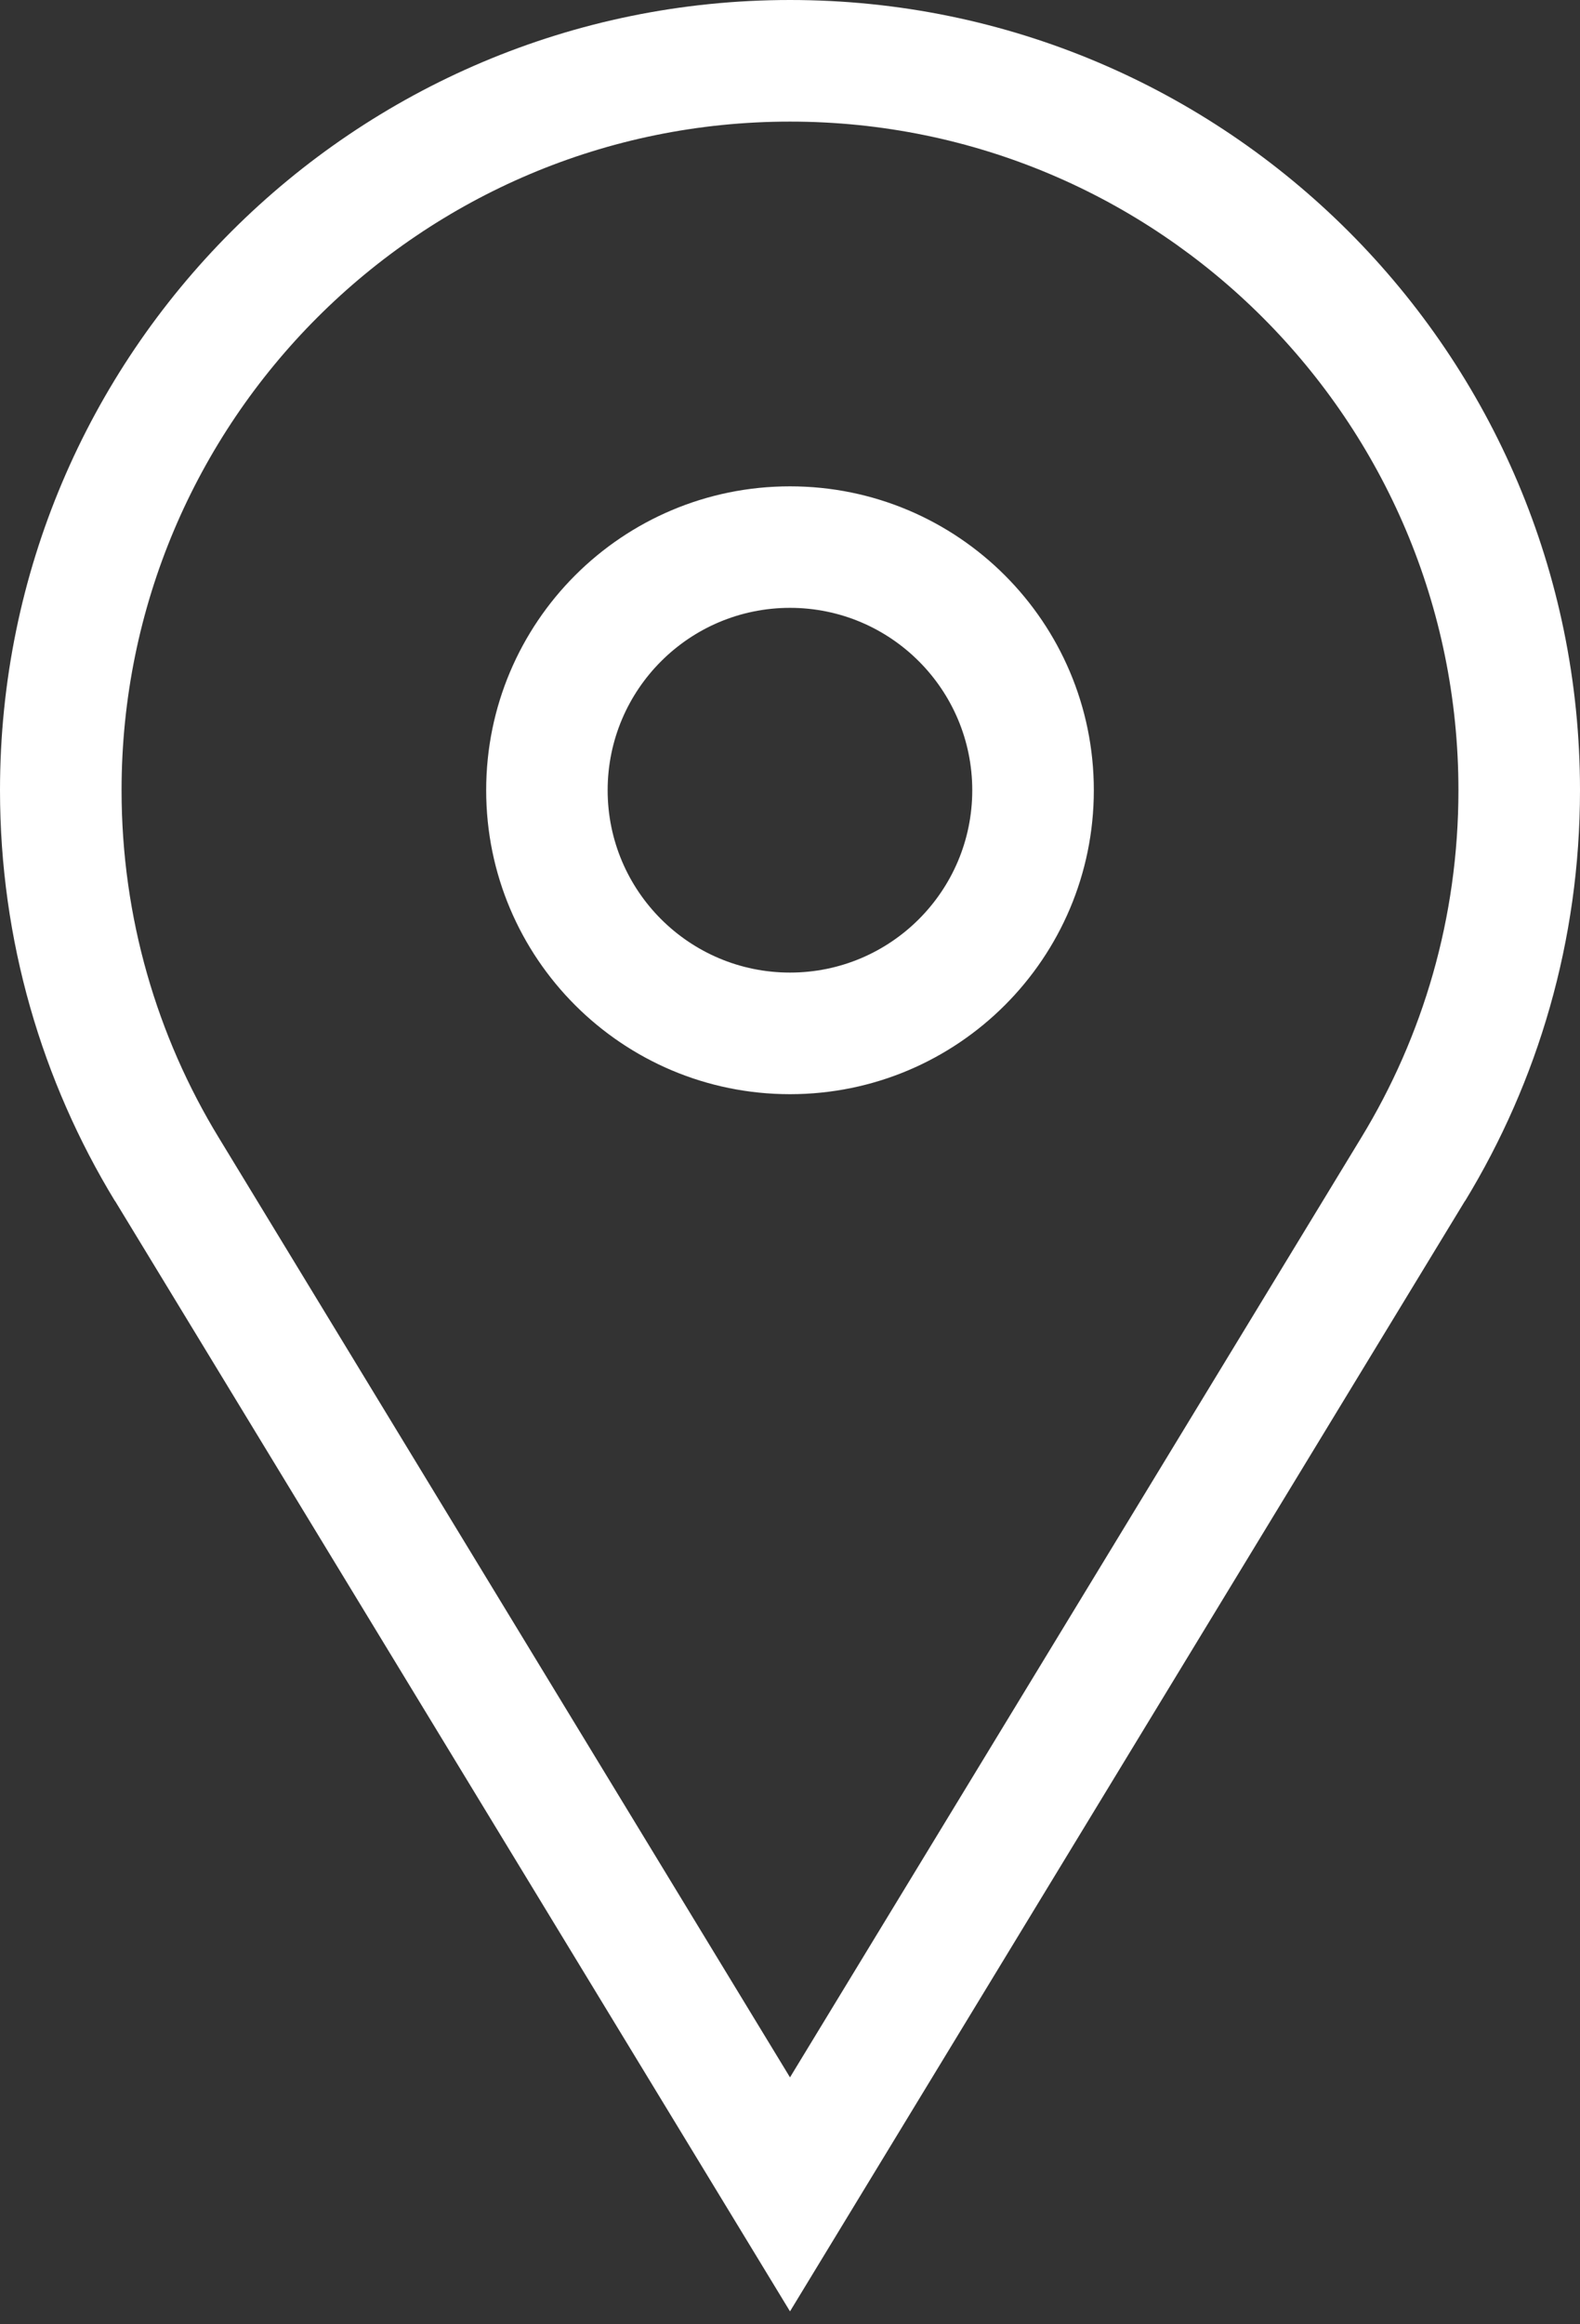
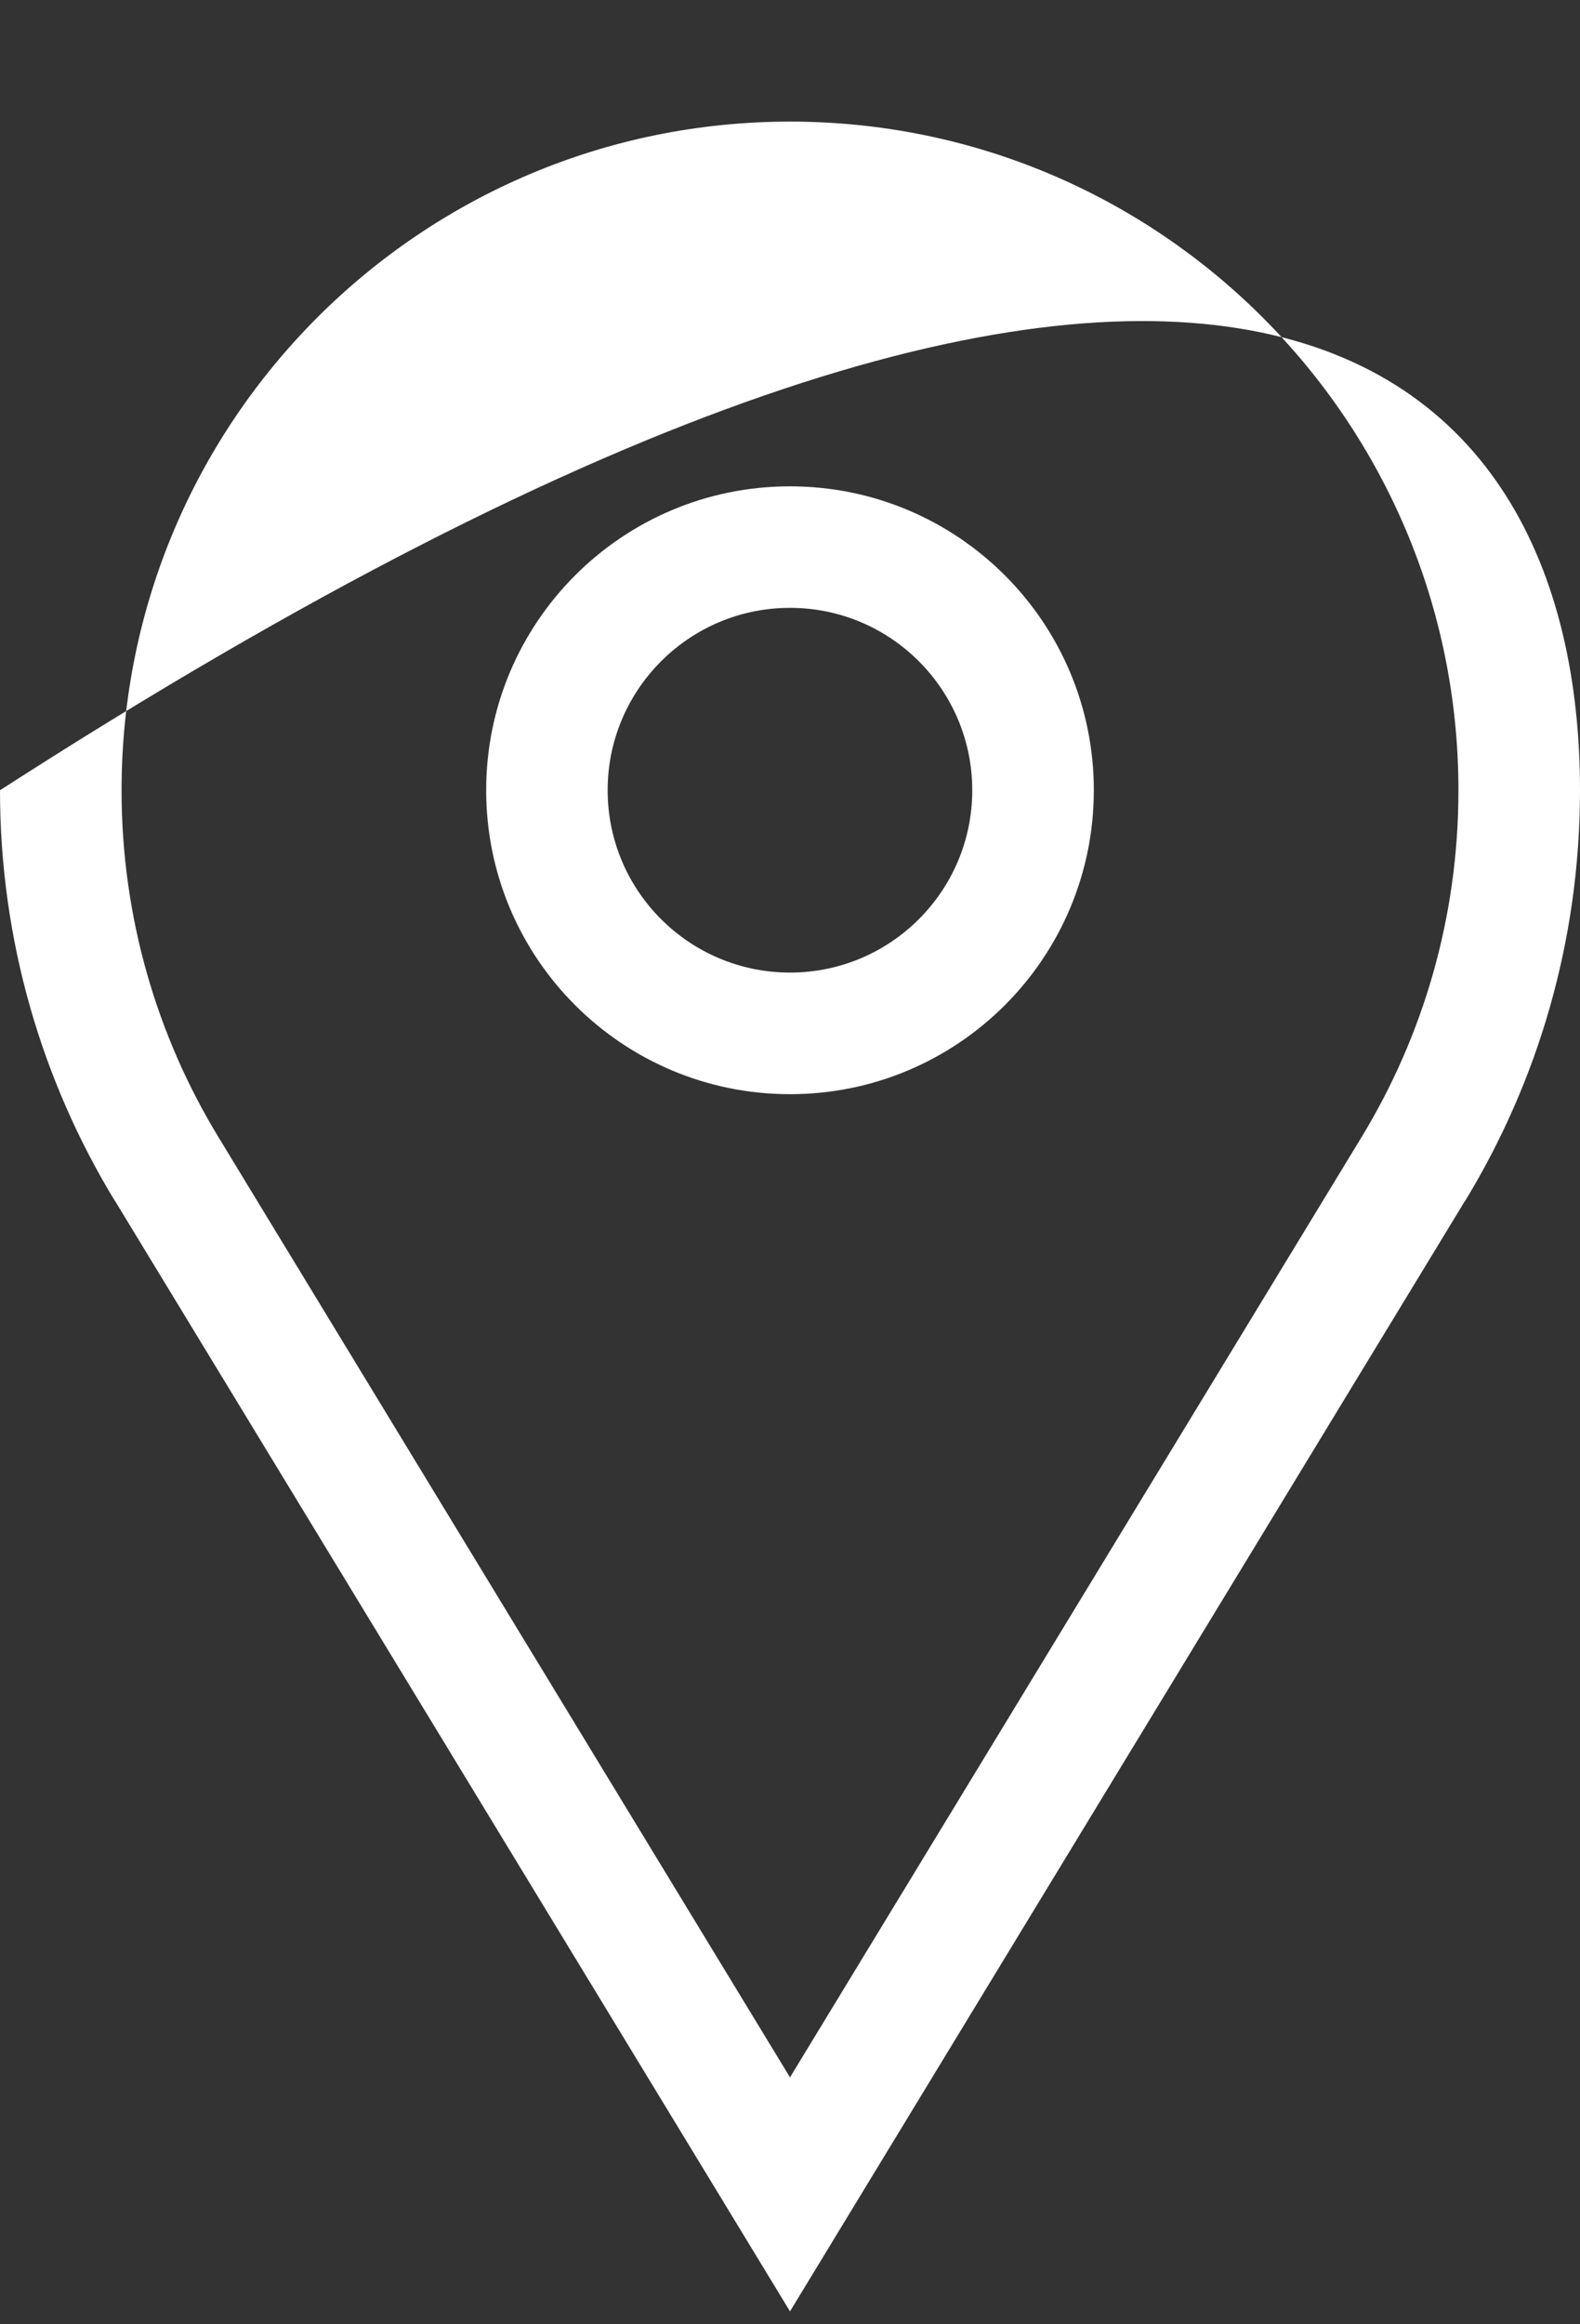
<svg xmlns="http://www.w3.org/2000/svg" width="17" height="25" viewBox="0 0 17 25" fill="none">
  <rect x="0" y="0" width="17" height="25" fill="#333333" stroke="none" />
-   <path d="M8.5 5.231C10.306 5.231 11.769 6.694 11.769 8.5C11.769 10.306 10.306 11.769 8.5 11.769C6.694 11.769 5.231 10.306 5.231 8.5C5.231 6.694 6.694 5.231 8.5 5.231ZM8.5 6.538C7.417 6.538 6.538 7.417 6.538 8.5C6.538 9.583 7.417 10.461 8.5 10.461C9.583 10.461 10.461 9.583 10.461 8.5C10.461 7.417 9.583 6.538 8.5 6.538ZM2.354 12.237L8.5 22.344L14.646 12.237L14.646 12.237C15.31 11.148 15.692 9.869 15.692 8.5C15.692 4.528 12.472 1.308 8.5 1.308C4.528 1.308 1.308 4.528 1.308 8.5C1.308 9.869 1.69 11.148 2.354 12.237L2.354 12.237ZM15.763 12.916L8.5 24.861L1.237 12.916L1.236 12.917C0.452 11.629 0 10.117 0 8.5C0 3.806 3.806 0 8.5 0C13.194 0 17 3.806 17 8.5C17 10.117 16.548 11.629 15.764 12.917L15.763 12.916Z" fill="white" />
+   <path d="M8.5 5.231C10.306 5.231 11.769 6.694 11.769 8.5C11.769 10.306 10.306 11.769 8.5 11.769C6.694 11.769 5.231 10.306 5.231 8.5C5.231 6.694 6.694 5.231 8.5 5.231ZM8.5 6.538C7.417 6.538 6.538 7.417 6.538 8.5C6.538 9.583 7.417 10.461 8.5 10.461C9.583 10.461 10.461 9.583 10.461 8.5C10.461 7.417 9.583 6.538 8.5 6.538ZM2.354 12.237L8.5 22.344L14.646 12.237L14.646 12.237C15.31 11.148 15.692 9.869 15.692 8.5C15.692 4.528 12.472 1.308 8.5 1.308C4.528 1.308 1.308 4.528 1.308 8.5C1.308 9.869 1.69 11.148 2.354 12.237L2.354 12.237ZM15.763 12.916L8.5 24.861L1.237 12.916L1.236 12.917C0.452 11.629 0 10.117 0 8.5C13.194 0 17 3.806 17 8.5C17 10.117 16.548 11.629 15.764 12.917L15.763 12.916Z" fill="white" />
</svg>